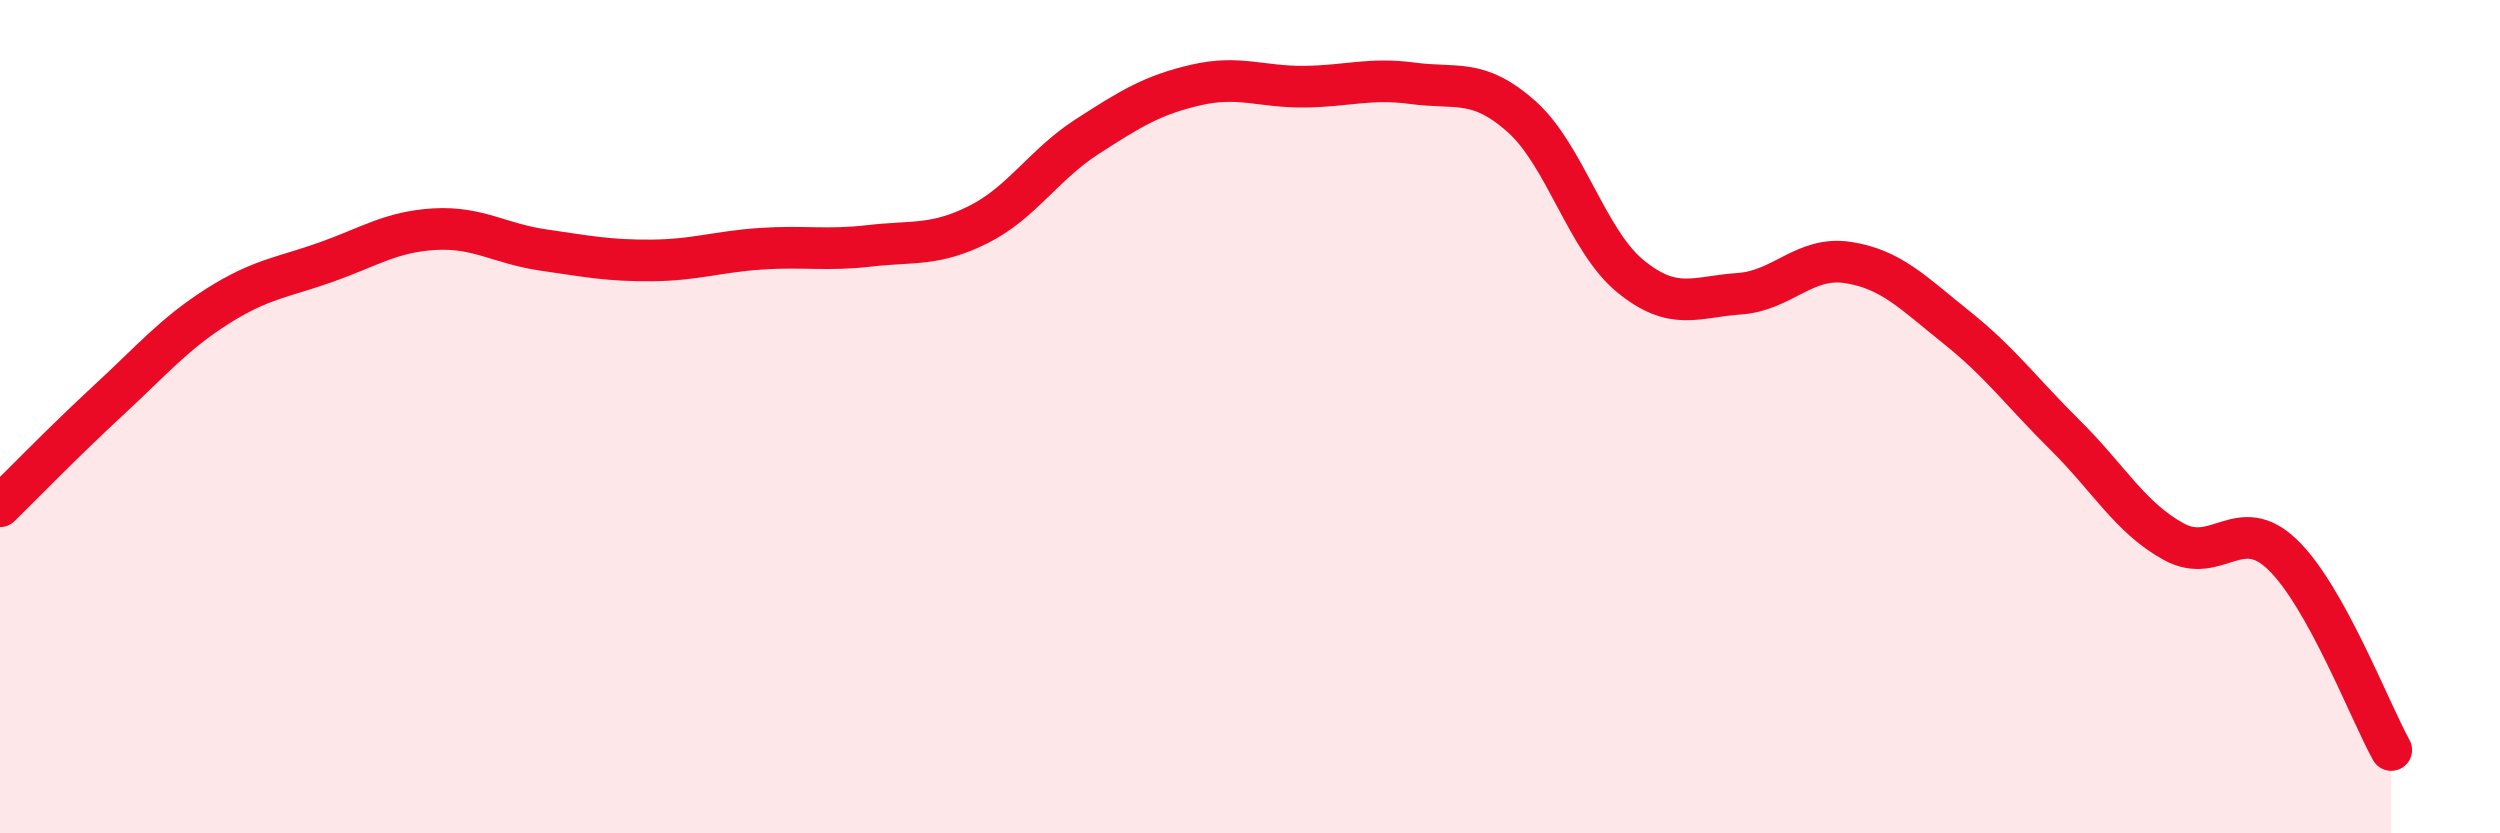
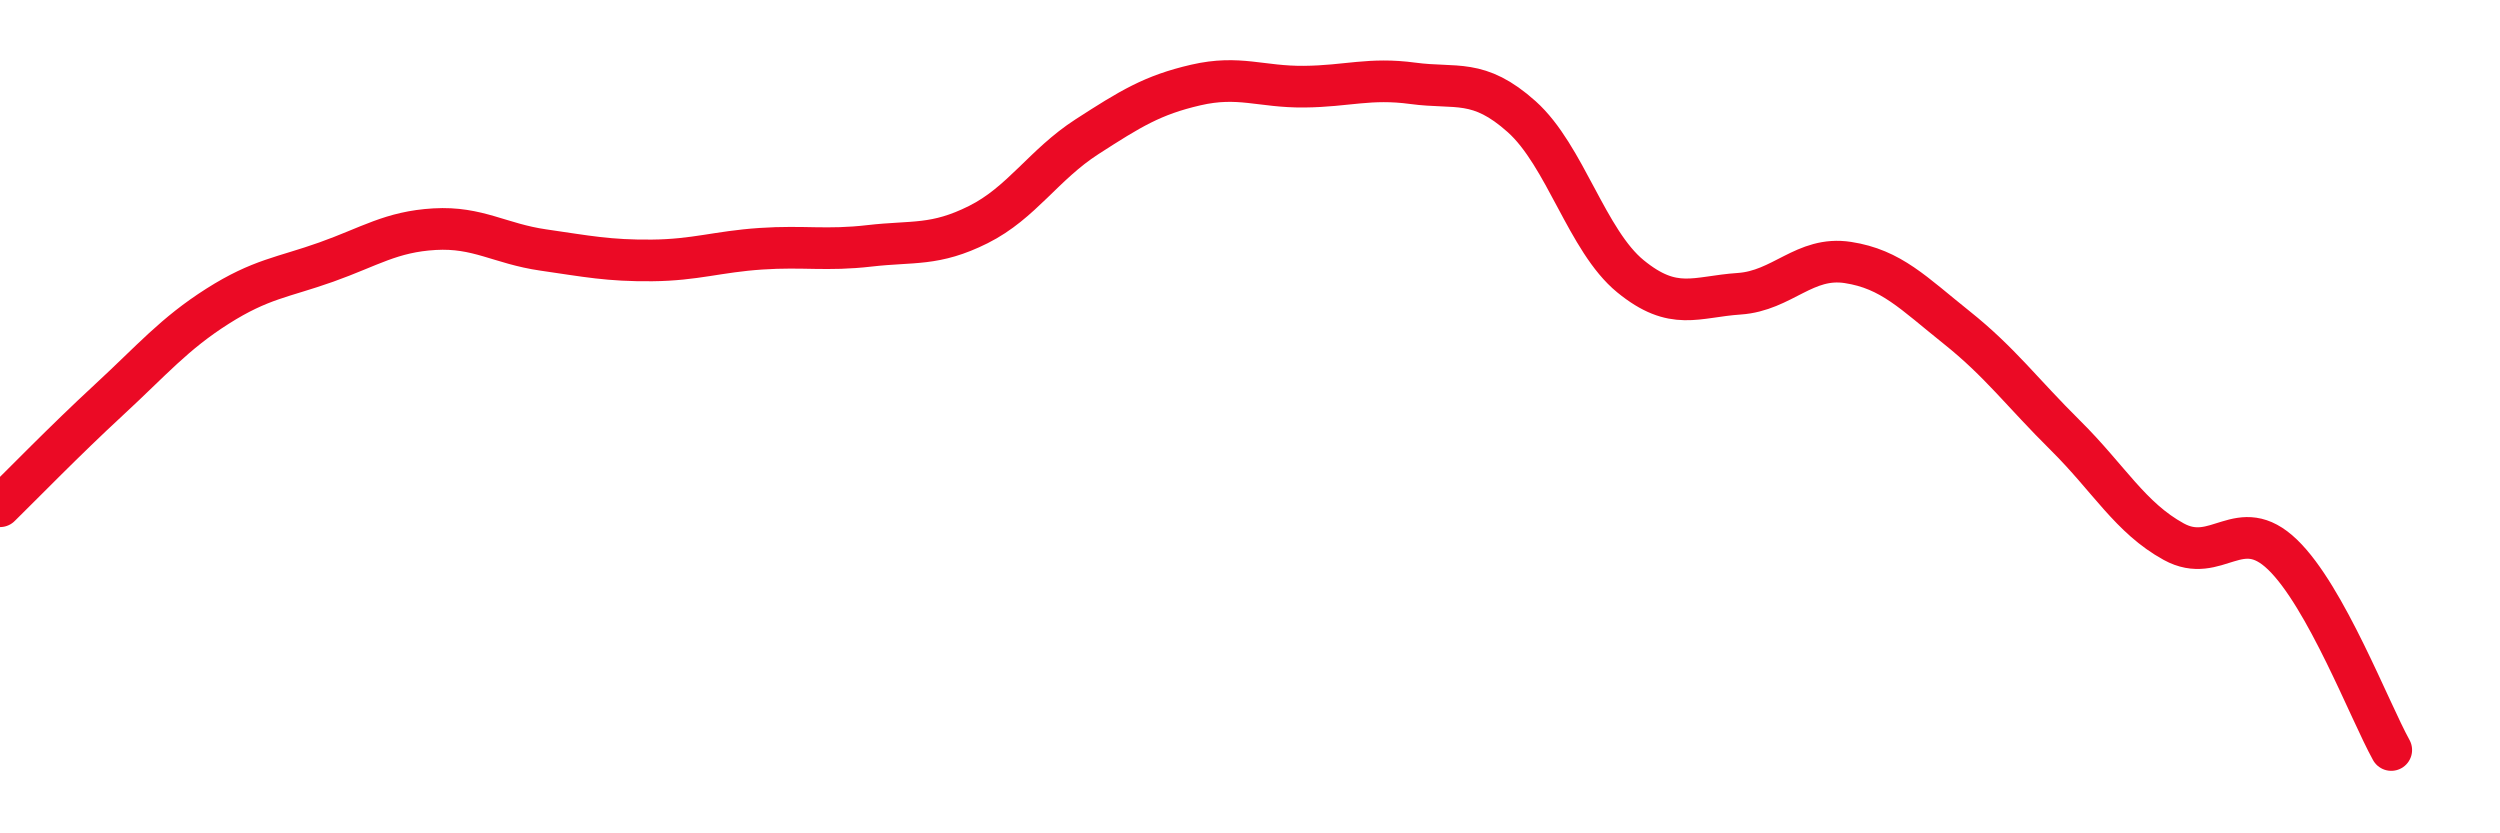
<svg xmlns="http://www.w3.org/2000/svg" width="60" height="20" viewBox="0 0 60 20">
-   <path d="M 0,12.15 C 0.52,11.64 1.57,10.56 2.61,9.6 C 3.65,8.64 4.18,8.01 5.22,7.35 C 6.26,6.69 6.79,6.66 7.83,6.29 C 8.87,5.92 9.39,5.56 10.43,5.5 C 11.47,5.44 12,5.85 13.04,6 C 14.08,6.15 14.61,6.26 15.65,6.25 C 16.69,6.24 17.22,6.04 18.26,5.97 C 19.3,5.9 19.83,6.02 20.87,5.9 C 21.91,5.78 22.44,5.91 23.48,5.39 C 24.52,4.87 25.05,3.95 26.09,3.28 C 27.13,2.61 27.66,2.28 28.7,2.04 C 29.74,1.8 30.26,2.09 31.3,2.08 C 32.34,2.07 32.87,1.86 33.91,2 C 34.95,2.14 35.48,1.87 36.52,2.8 C 37.56,3.73 38.09,5.78 39.13,6.63 C 40.17,7.48 40.7,7.12 41.74,7.05 C 42.78,6.98 43.31,6.14 44.35,6.3 C 45.39,6.46 45.92,7.03 46.96,7.86 C 48,8.69 48.53,9.42 49.57,10.45 C 50.61,11.48 51.13,12.43 52.17,13 C 53.21,13.57 53.74,12.31 54.78,13.31 C 55.82,14.31 56.87,17.06 57.39,18L57.39 20L0 20Z" fill="#EB0A25" opacity="0.1" stroke-linecap="round" stroke-linejoin="round" />
  <path d="M 0,12.15 C 0.52,11.64 1.57,10.56 2.61,9.6 C 3.65,8.64 4.18,8.01 5.22,7.35 C 6.26,6.69 6.79,6.66 7.83,6.29 C 8.87,5.92 9.39,5.56 10.43,5.5 C 11.47,5.44 12,5.85 13.04,6 C 14.08,6.15 14.61,6.26 15.65,6.25 C 16.69,6.24 17.22,6.04 18.26,5.97 C 19.3,5.9 19.83,6.02 20.87,5.9 C 21.91,5.78 22.44,5.91 23.48,5.39 C 24.52,4.87 25.05,3.95 26.09,3.28 C 27.13,2.61 27.66,2.28 28.7,2.04 C 29.74,1.8 30.26,2.09 31.3,2.08 C 32.34,2.07 32.87,1.86 33.91,2 C 34.95,2.14 35.48,1.87 36.52,2.8 C 37.56,3.73 38.09,5.78 39.13,6.63 C 40.17,7.48 40.7,7.12 41.74,7.05 C 42.78,6.98 43.31,6.14 44.35,6.3 C 45.39,6.46 45.92,7.03 46.96,7.86 C 48,8.69 48.53,9.42 49.57,10.45 C 50.61,11.48 51.13,12.43 52.17,13 C 53.21,13.57 53.74,12.31 54.78,13.31 C 55.82,14.31 56.87,17.06 57.39,18" stroke="#EB0A25" stroke-width="1" fill="none" stroke-linecap="round" stroke-linejoin="round" />
</svg>